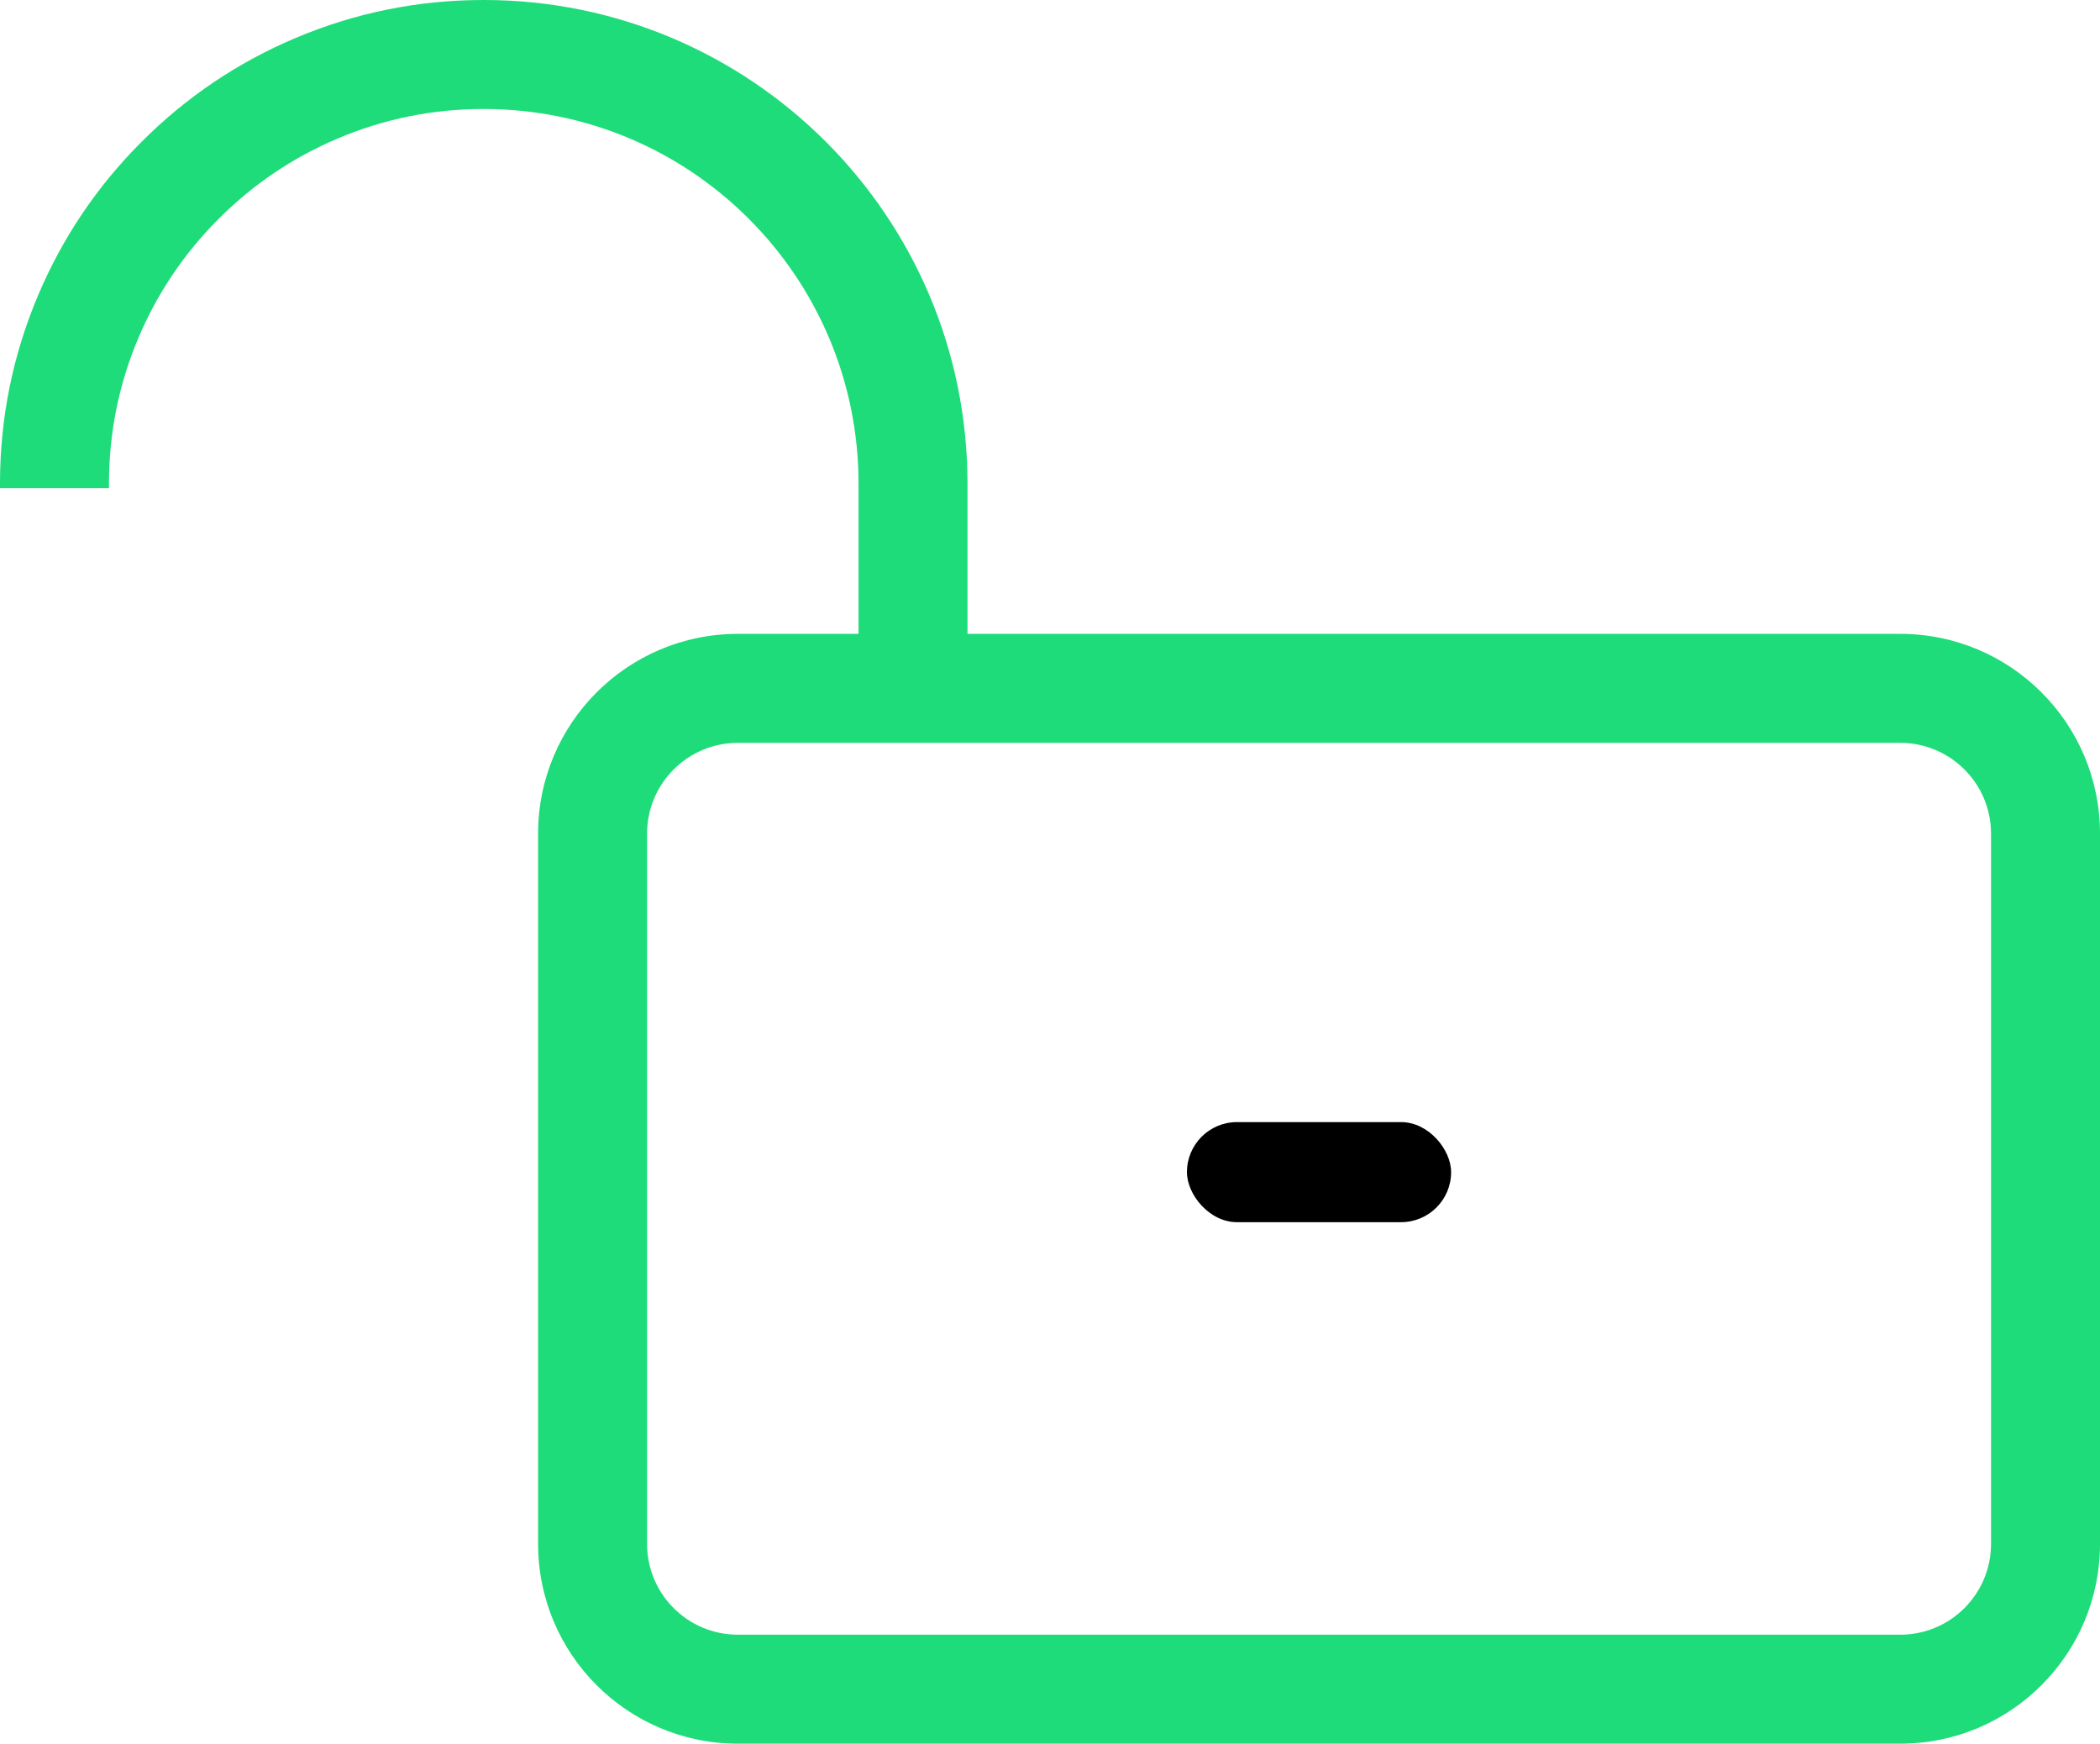
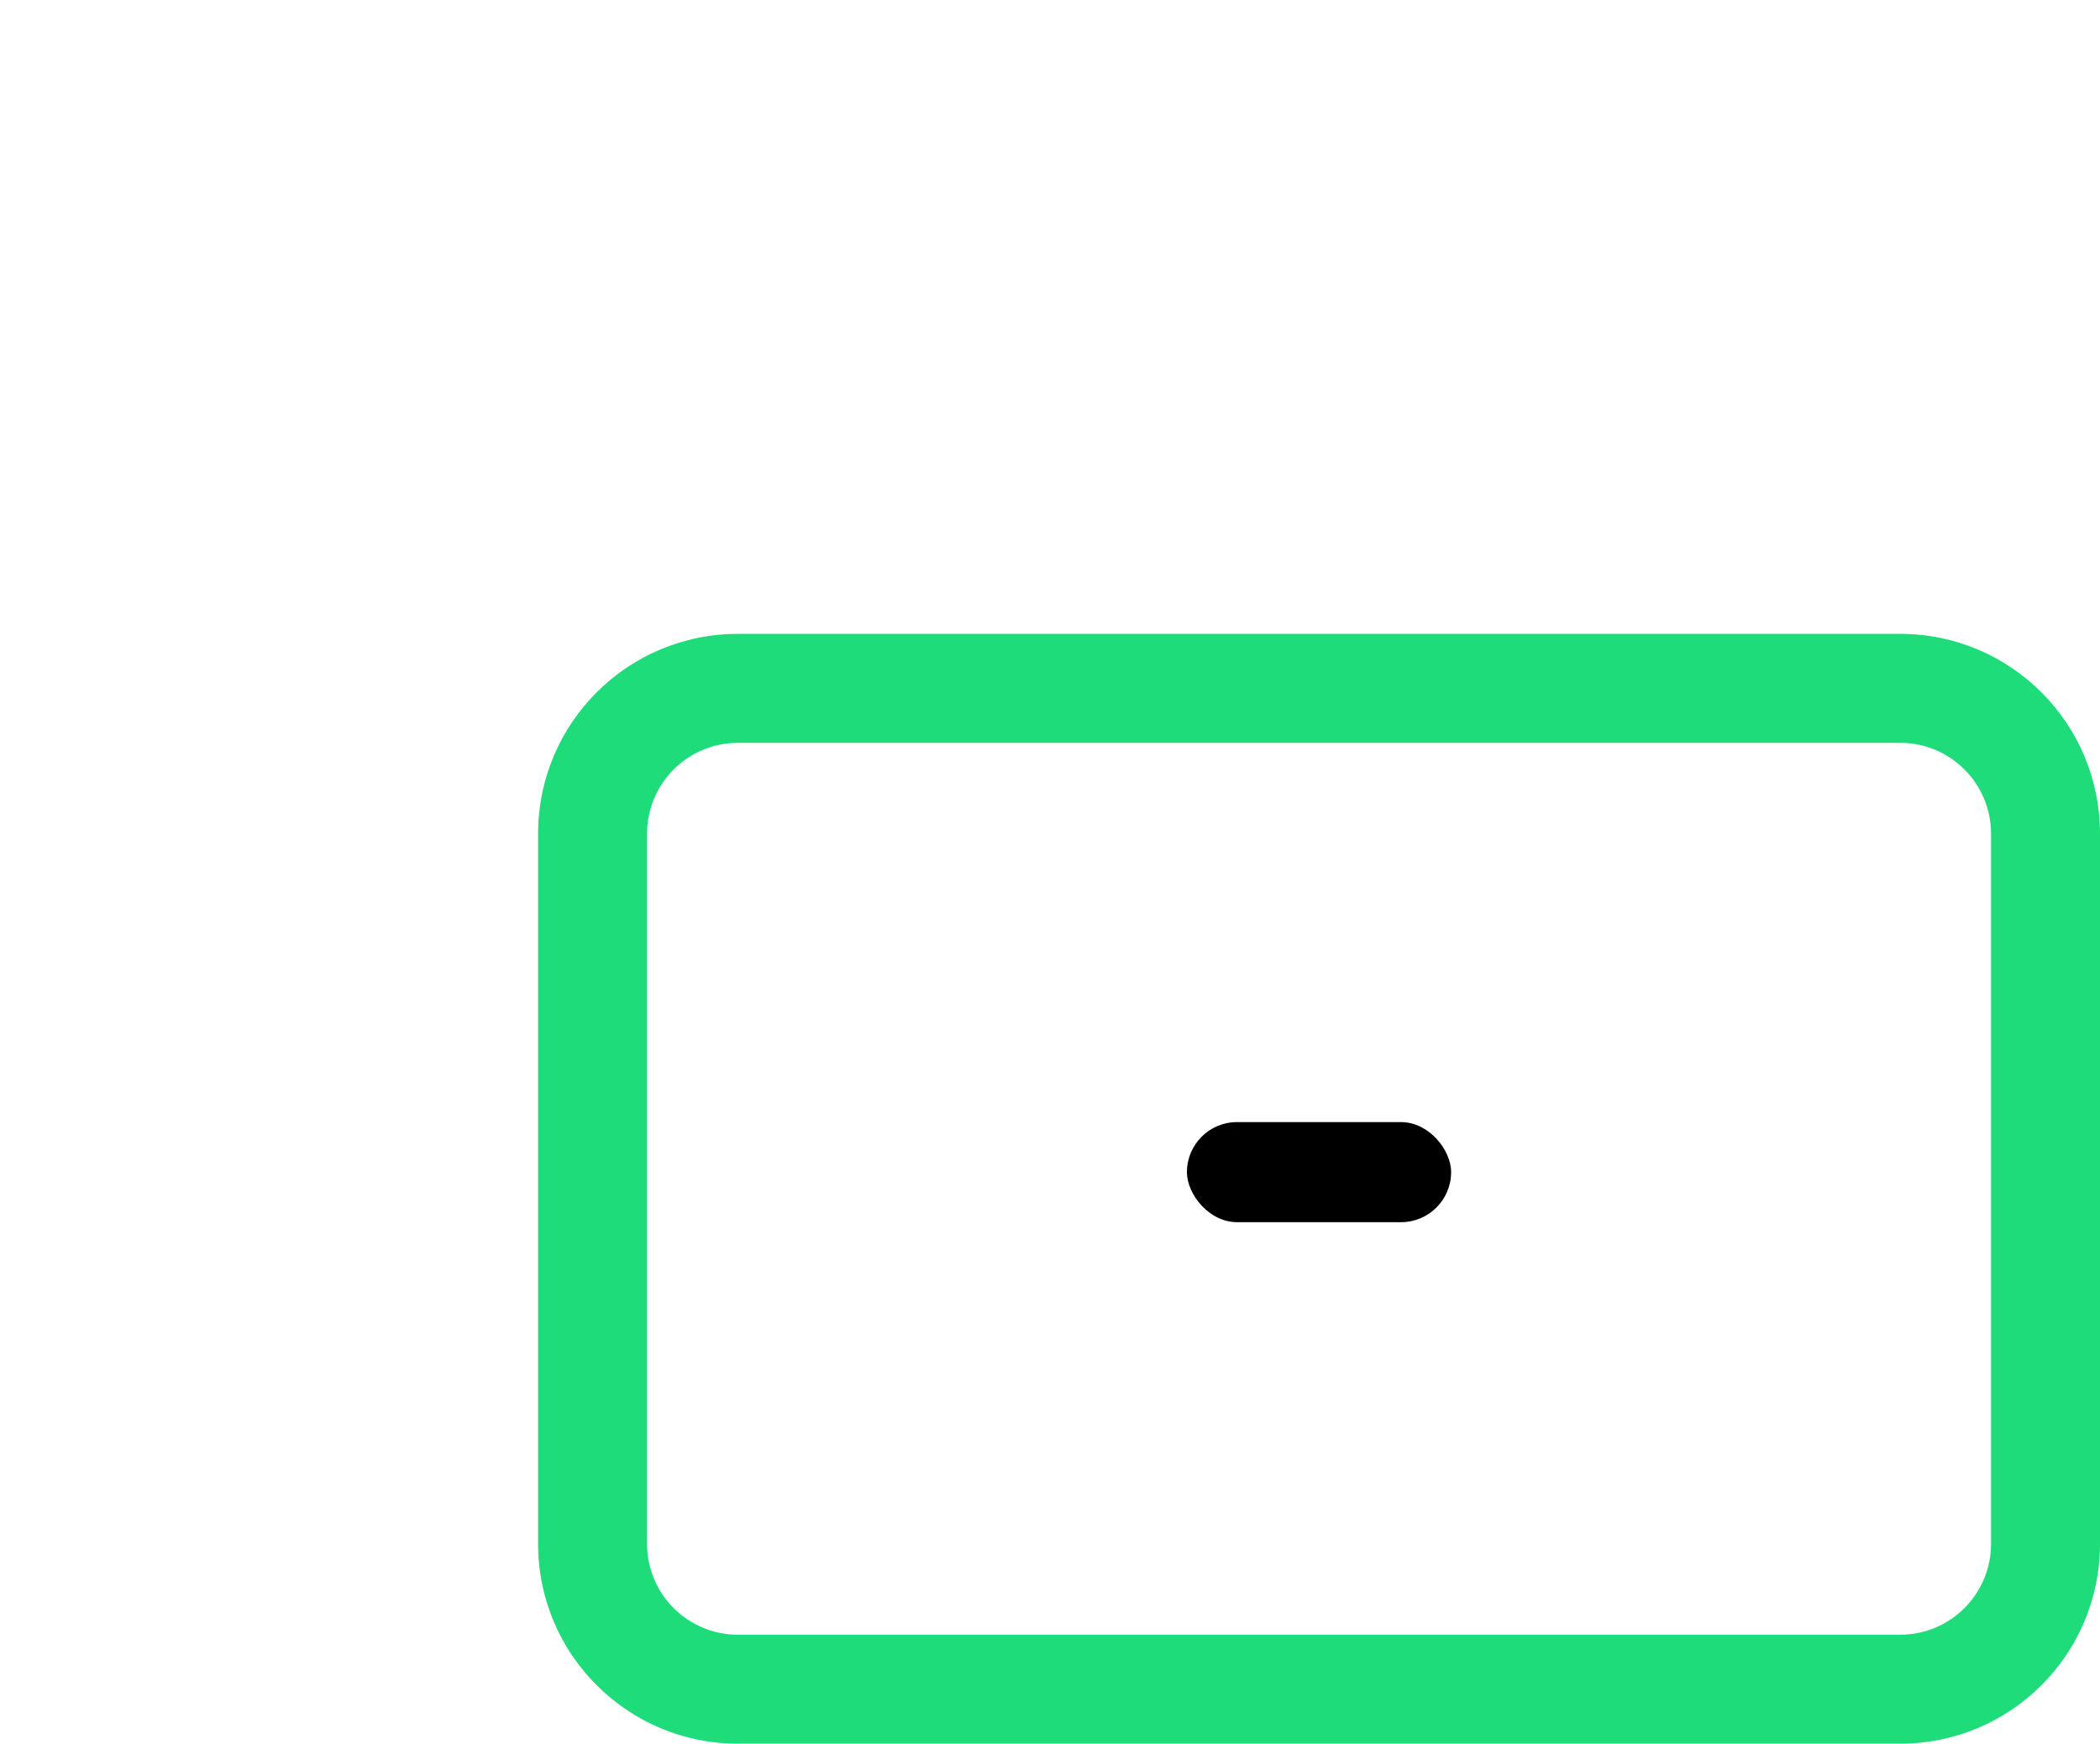
<svg xmlns="http://www.w3.org/2000/svg" width="57.814" height="48" viewBox="0 0 57.814 48" fill="none">
  <path fill="rgba(29, 220, 121, 1)" d="M20.314 17.449L52.314 17.449C55.352 17.449 57.814 19.912 57.814 22.949L57.814 42.5C57.814 45.538 55.352 48 52.314 48L20.314 48C17.276 48 14.814 45.538 14.814 42.5L14.814 22.949C14.814 19.912 17.276 17.449 20.314 17.449ZM20.314 20.449C18.933 20.449 17.814 21.569 17.814 22.949L17.814 42.5C17.814 43.881 18.933 45 20.314 45L52.314 45C53.695 45 54.814 43.881 54.814 42.5L54.814 22.949C54.814 21.569 53.695 20.449 52.314 20.449L20.314 20.449Z">
</path>
  <rect x="32.677" y="30.889" width="7.273" height="2.755" rx="1.378" fill="#000000">
</rect>
-   <path fill="rgba(29, 220, 121, 1)" d="M26.636 18.949L26.636 13.318L25.136 13.318L26.636 13.318C26.636 5.963 20.674 0 13.318 0L13.318 0L13.318 0Q10.61 0 8.134 1.047Q5.743 2.058 3.901 3.901Q2.058 5.743 1.047 8.134Q5.72205e-06 10.61 3.8147e-06 13.318L1.5 13.318L3.8147e-06 13.318L3.8147e-06 13.439L3 13.439L3 13.318L3 13.318Q3 11.218 3.81 9.302Q4.593 7.451 6.022 6.022Q7.451 4.593 9.302 3.81Q11.218 3 13.318 3L13.318 1.5L13.318 3L13.318 1.5L13.318 3C19.017 3 23.636 7.62 23.636 13.318L23.636 13.318L23.636 18.949L26.636 18.949Z">
- </path>
</svg>